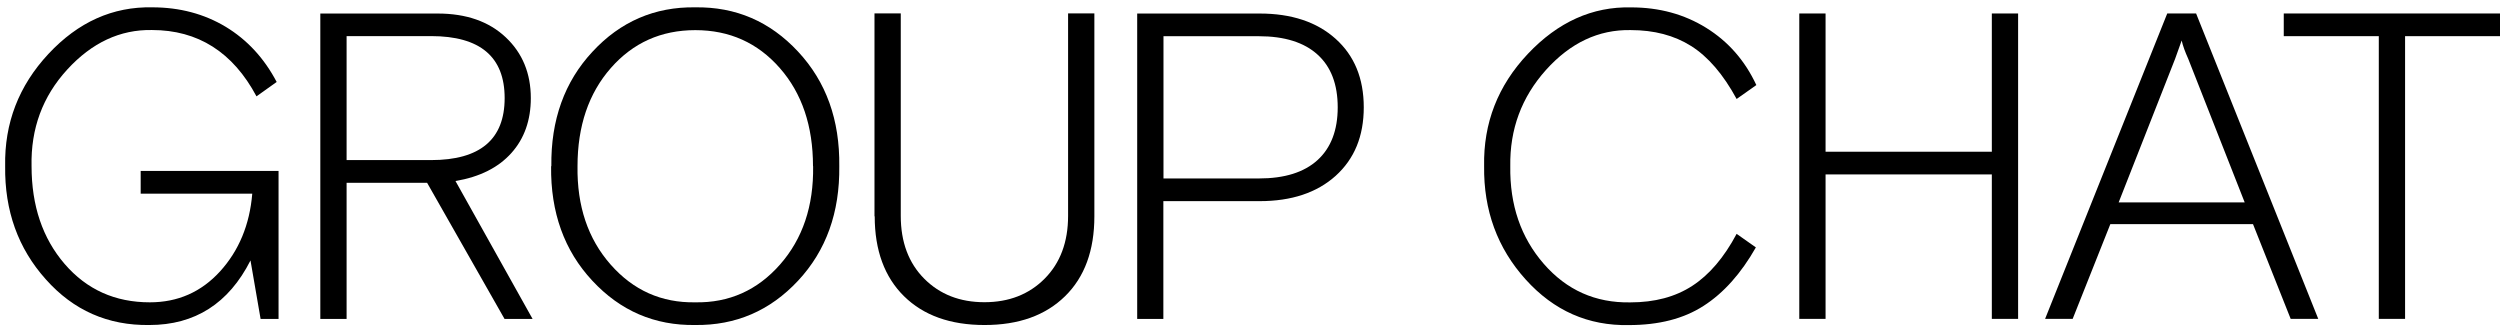
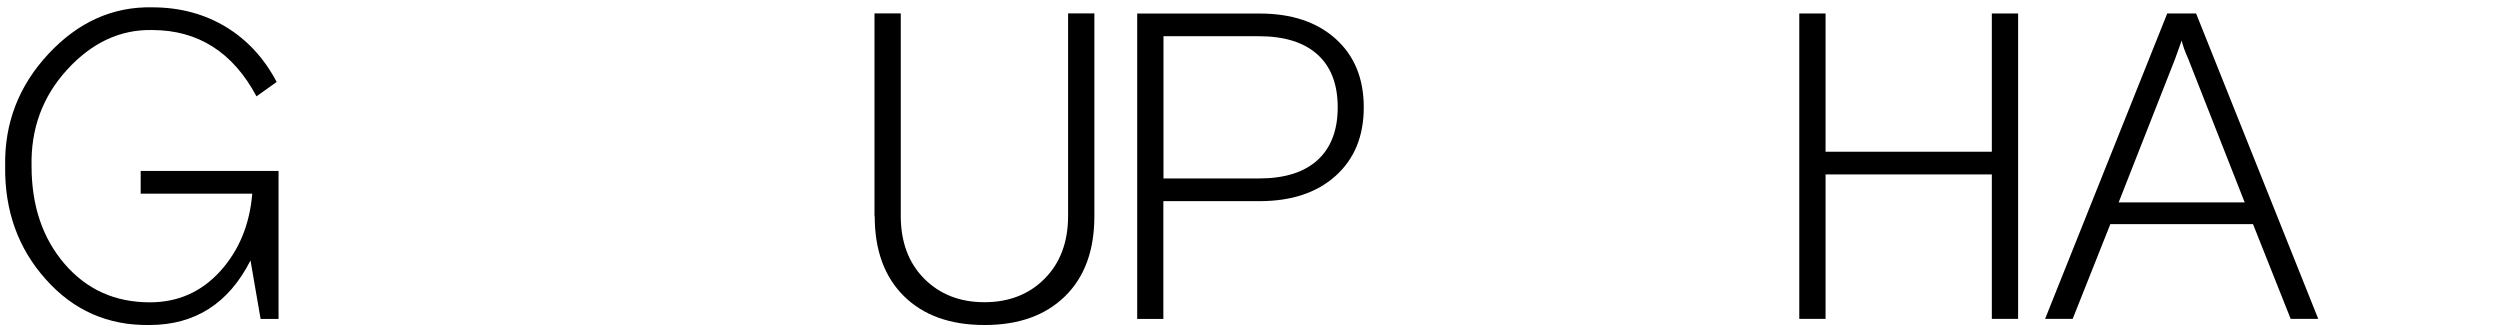
<svg xmlns="http://www.w3.org/2000/svg" width="324" height="43" viewBox="0 0 324 43" fill="none">
  <path d="M0.669 21.536C0.562 15.957 2.433 11.107 6.28 6.984C10.142 2.845 14.628 0.844 19.738 0.95C23.281 0.95 26.459 1.799 29.241 3.467C32.024 5.149 34.229 7.529 35.856 10.622L33.241 12.486C30.184 6.756 25.653 3.891 19.692 3.891C15.571 3.815 11.906 5.528 8.713 9.015C5.519 12.501 3.984 16.67 4.09 21.536C4.09 26.66 5.519 30.889 8.378 34.209C11.237 37.529 14.917 39.181 19.418 39.181C23.052 39.181 26.079 37.847 28.527 35.164C30.96 32.481 32.359 29.131 32.693 25.098H18.232V22.157H36.1V41.333H33.773L32.465 33.754C29.637 39.332 25.257 42.122 19.357 42.122C13.989 42.197 9.519 40.227 5.945 36.21C2.341 32.193 0.593 27.311 0.669 21.536Z" fill="black" />
-   <path d="M44.919 20.747H55.868C62.224 20.747 65.403 18.064 65.403 12.713C65.403 7.362 62.224 4.679 55.868 4.679H44.919V20.732V20.747ZM41.513 41.333V1.754H56.72C60.43 1.754 63.365 2.784 65.539 4.831C67.714 6.877 68.794 9.515 68.794 12.713C68.794 15.578 67.957 17.958 66.269 19.838C64.581 21.718 62.179 22.93 59.031 23.461L69.022 41.333H65.387L55.351 23.688H44.919V41.333H41.513Z" fill="black" />
-   <path d="M105.365 21.536C105.365 16.336 103.936 12.092 101.062 8.818C98.188 5.543 94.538 3.906 90.113 3.906C85.688 3.906 82.038 5.543 79.164 8.818C76.29 12.092 74.846 16.336 74.846 21.536C74.77 26.705 76.199 30.949 79.134 34.284C82.069 37.619 85.718 39.257 90.113 39.181C94.492 39.257 98.157 37.619 101.092 34.284C104.027 30.949 105.456 26.705 105.38 21.536M71.455 21.536C71.379 15.548 73.158 10.591 76.792 6.695C80.396 2.8 84.852 0.874 90.098 0.95C95.359 0.874 99.799 2.784 103.434 6.695C107.068 10.591 108.847 15.548 108.771 21.536C108.847 27.524 107.068 32.48 103.434 36.376C99.799 40.272 95.359 42.182 90.098 42.121C84.836 42.197 80.396 40.287 76.762 36.376C73.127 32.48 71.348 27.524 71.424 21.536" fill="black" />
  <path d="M113.333 28.039V1.739H116.739V27.979C116.739 31.374 117.758 34.087 119.781 36.119C121.803 38.15 124.403 39.166 127.581 39.166C130.76 39.166 133.36 38.15 135.382 36.119C137.405 34.087 138.424 31.374 138.424 27.979V1.739H141.83V28.039C141.83 32.45 140.568 35.907 138.028 38.393C135.489 40.879 132.022 42.122 127.597 42.122C123.172 42.122 119.689 40.879 117.165 38.393C114.641 35.907 113.363 32.45 113.363 28.039" fill="black" />
  <path d="M150.787 23.128H163.15C166.48 23.128 169.004 22.339 170.753 20.747C172.486 19.171 173.368 16.882 173.368 13.911C173.368 10.94 172.502 8.651 170.753 7.074C169.019 5.498 166.48 4.694 163.15 4.694H150.787V23.128ZM147.38 41.333V1.754H163.256C167.377 1.754 170.662 2.845 173.095 5.028C175.528 7.211 176.744 10.167 176.744 13.911C176.744 17.655 175.528 20.596 173.095 22.794C170.662 24.977 167.377 26.068 163.256 26.068H150.771V41.333H147.365H147.38Z" fill="black" />
-   <path d="M192.342 21.529C192.236 15.95 194.122 11.1 198.014 6.976C201.907 2.853 206.378 0.837 211.396 0.958C215.03 0.958 218.269 1.837 221.128 3.611C223.987 5.385 226.146 7.856 227.621 11.024L225.067 12.828C223.333 9.629 221.356 7.34 219.167 5.961C216.977 4.581 214.361 3.899 211.335 3.899C207.169 3.823 203.519 5.551 200.356 9.068C197.193 12.6 195.657 16.754 195.733 21.544C195.657 26.561 197.102 30.776 200.067 34.186C203.033 37.597 206.773 39.265 211.274 39.189C214.453 39.189 217.129 38.476 219.334 37.036C221.524 35.611 223.44 33.368 225.067 30.306L227.561 32.064C225.629 35.46 223.364 37.991 220.778 39.644C218.193 41.311 214.97 42.13 211.107 42.13C205.846 42.236 201.39 40.28 197.725 36.218C194.061 32.155 192.266 27.259 192.342 21.529Z" fill="black" />
  <path d="M258.141 1.747V19.664H236.593V1.747H233.187V41.326H236.593V22.605H258.141V41.326H261.547V1.747H258.141Z" fill="black" />
  <path d="M274.579 26.228H290.911L283.596 7.628C283.186 6.719 282.897 5.93 282.745 5.248L281.893 7.628L274.579 26.228ZM265.044 41.326L280.874 1.747H284.615L300.445 41.326H296.872L291.99 29.048H273.499L268.618 41.326H265.044Z" fill="black" />
-   <path d="M295.975 1.747V4.687H308.292V41.326H311.698V4.687H324V1.747H295.975Z" fill="black" />
</svg>